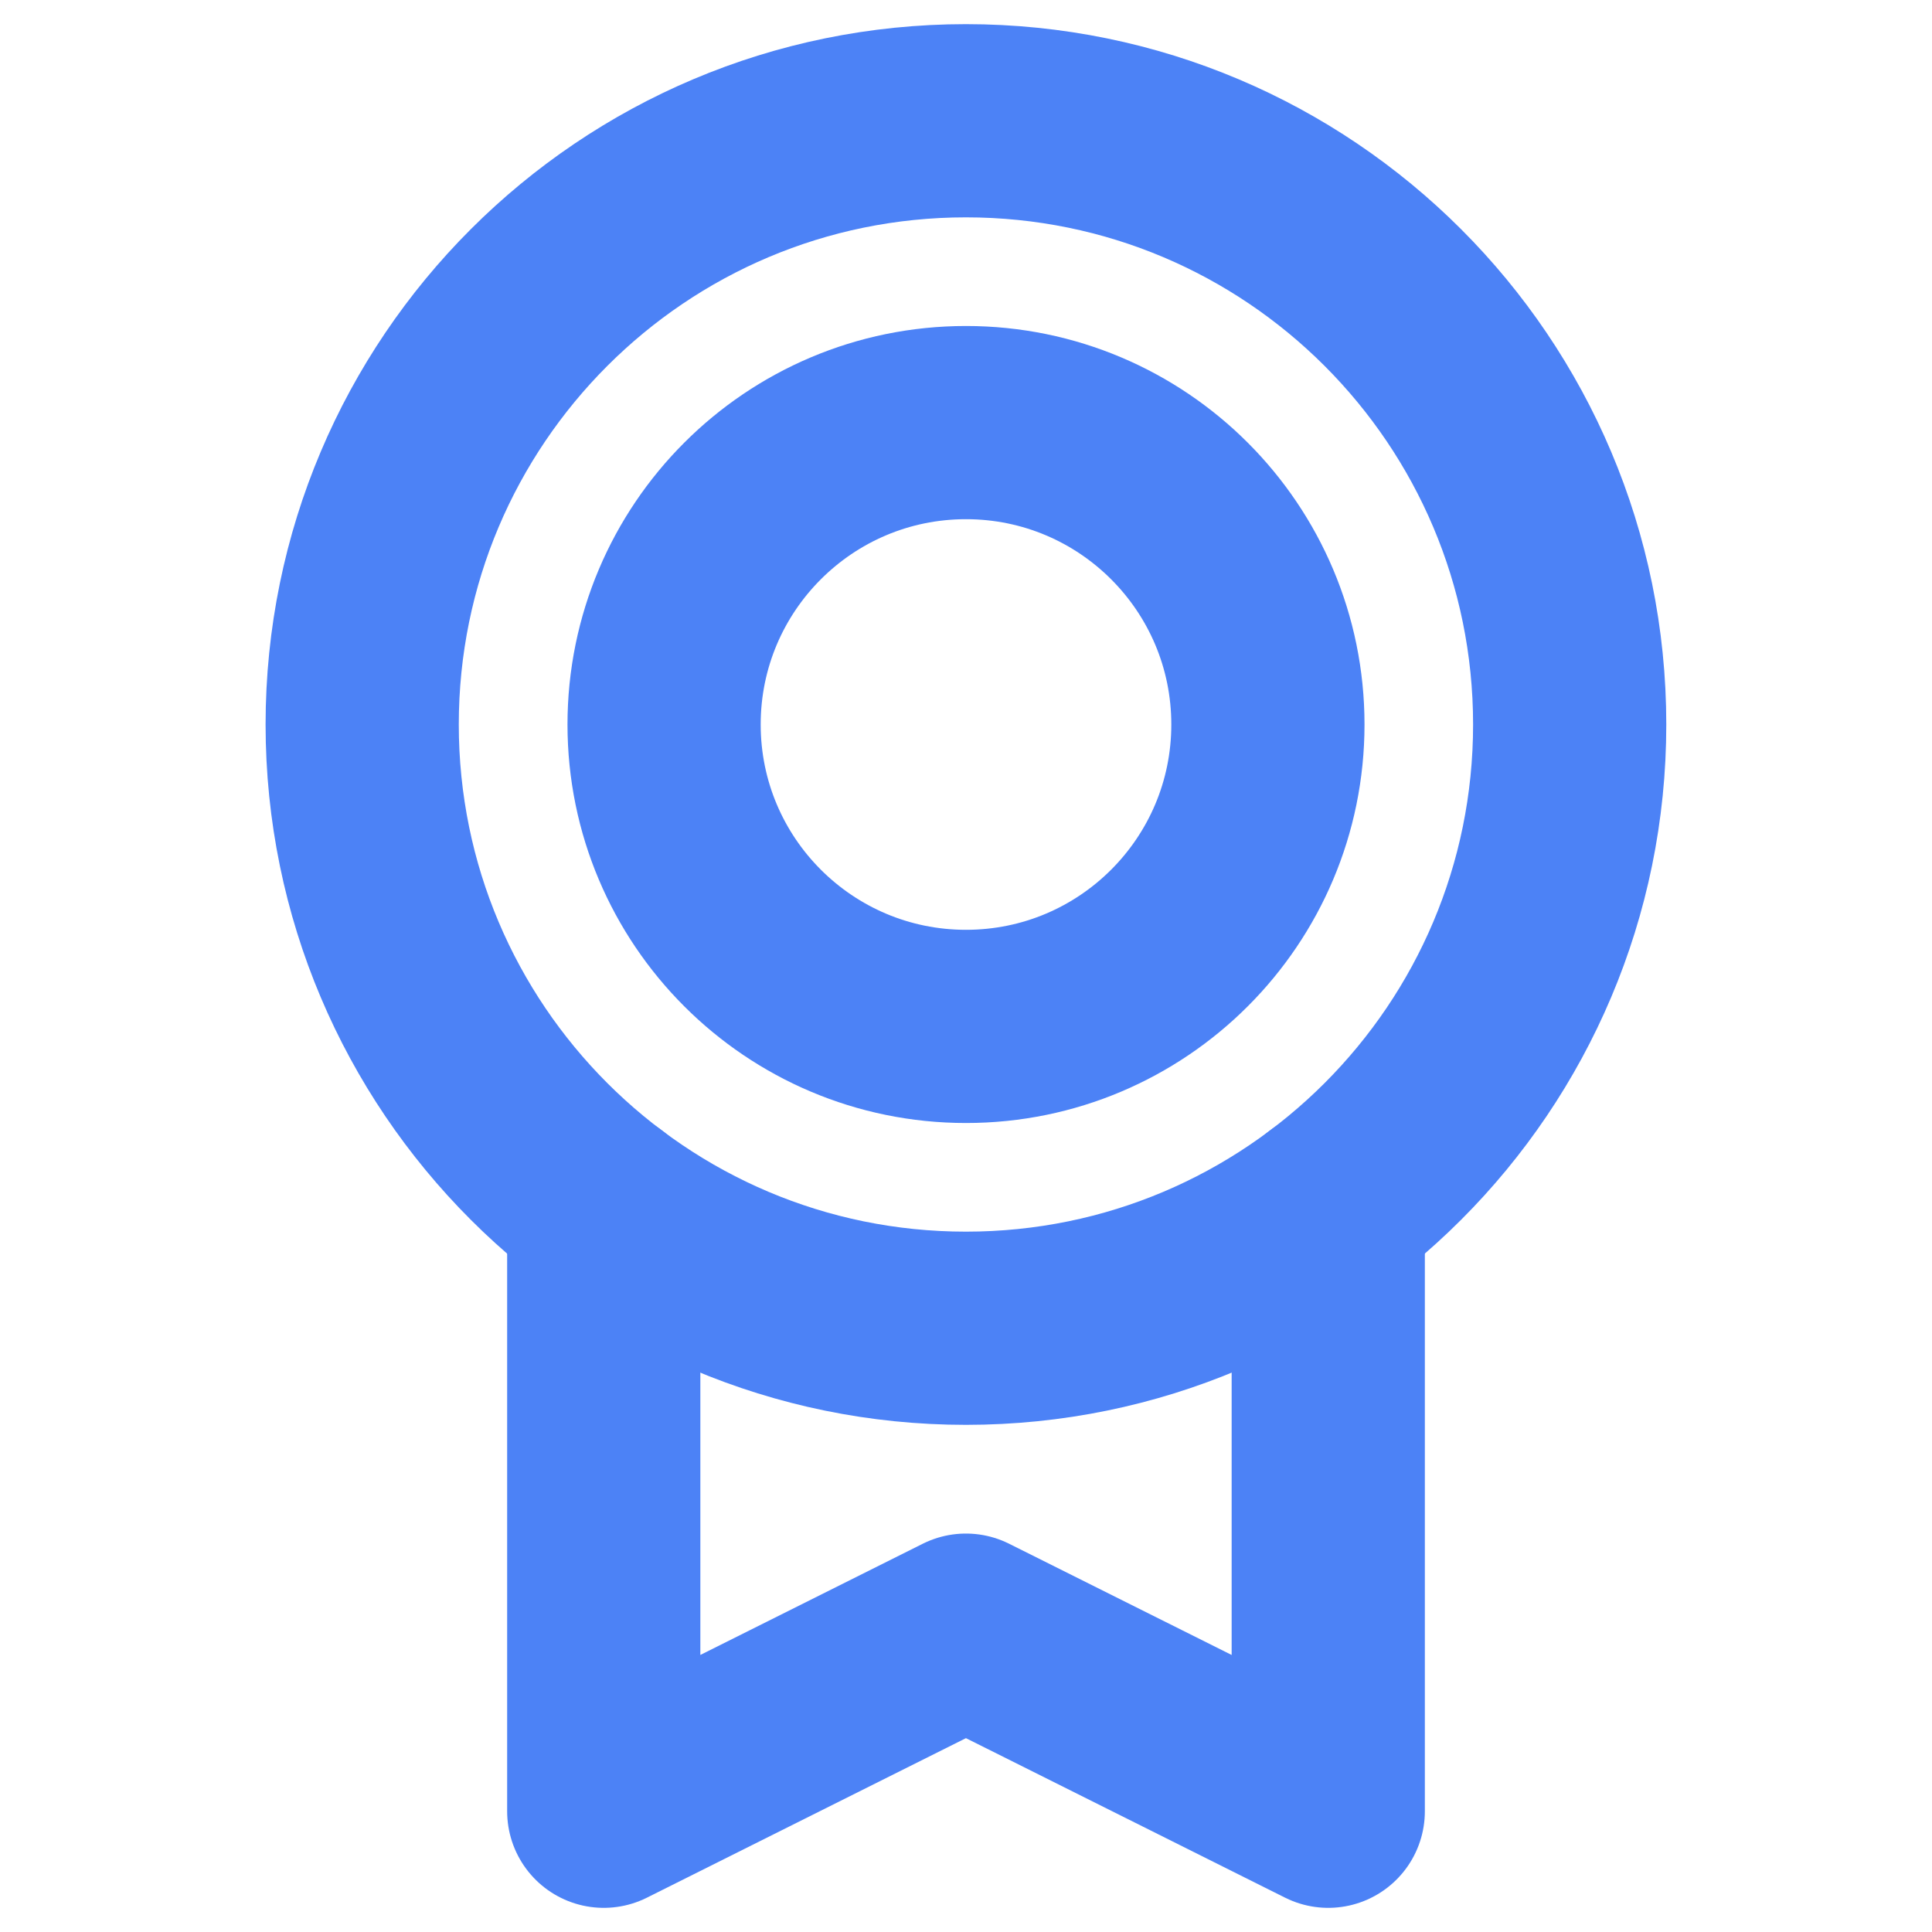
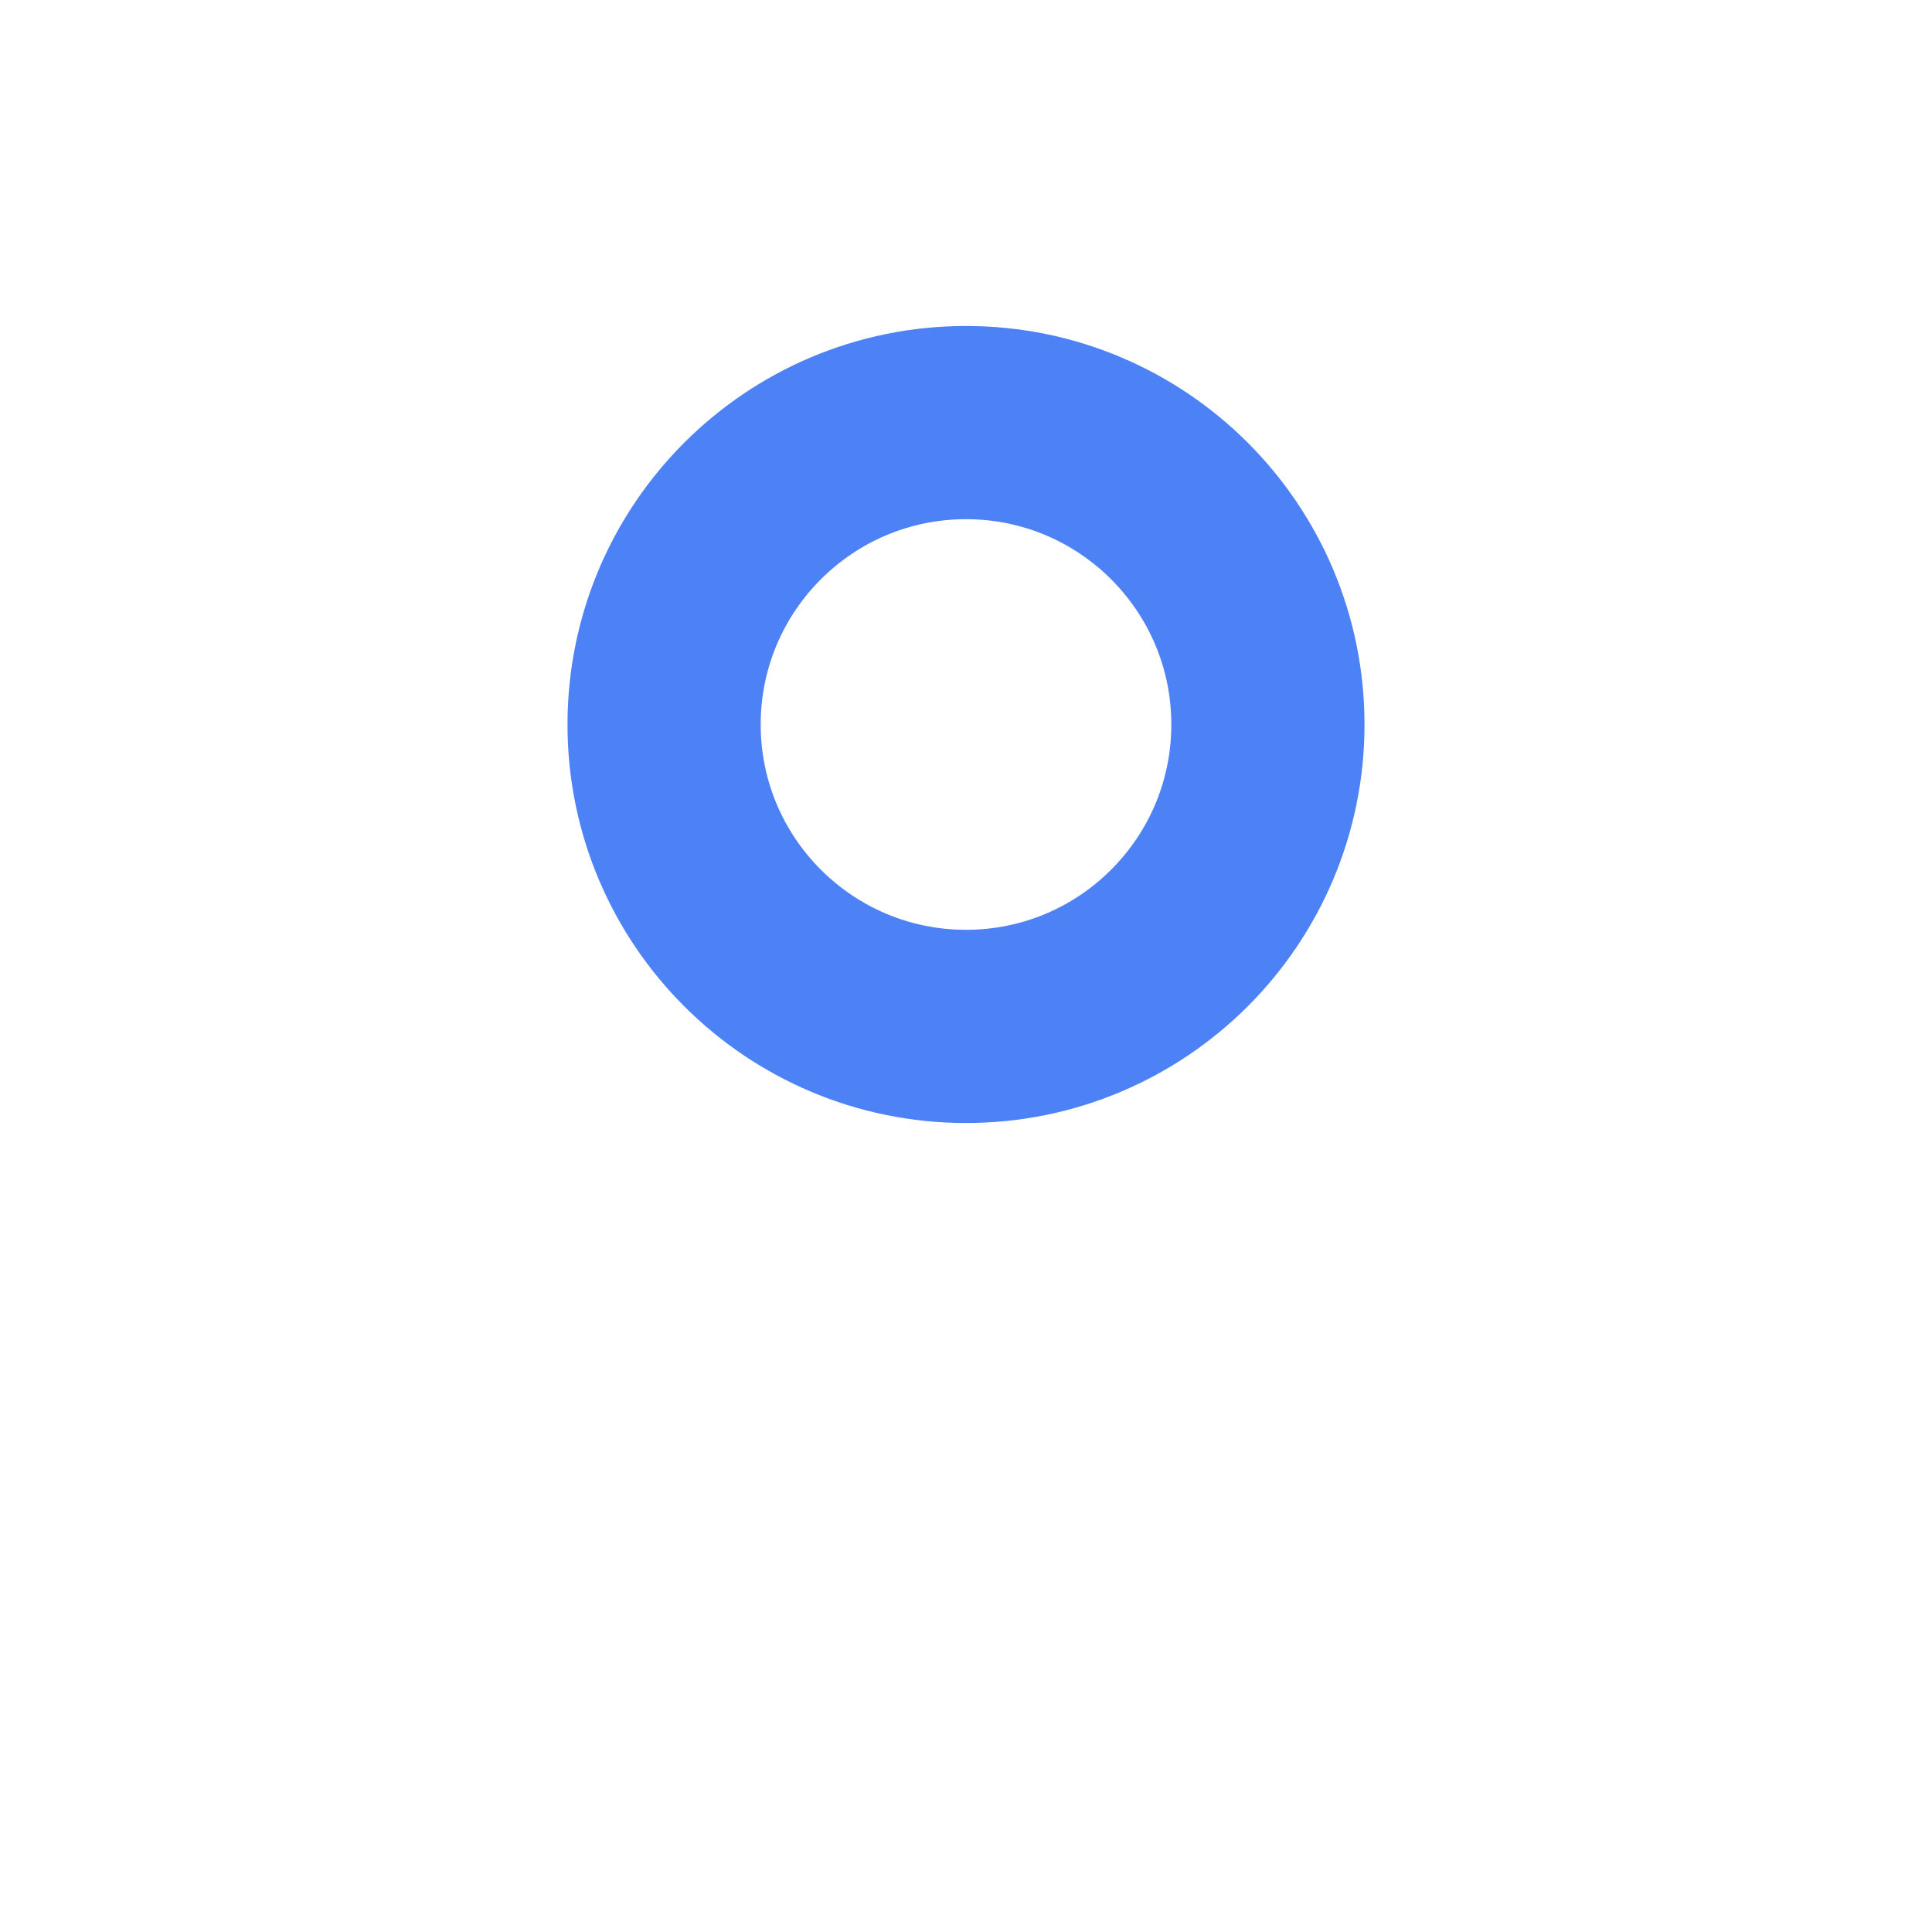
<svg xmlns="http://www.w3.org/2000/svg" width="30" height="30" viewBox="0 0 30 30" fill="none">
-   <path d="M14.999 20.625C20.177 20.625 24.374 16.428 24.374 11.25C24.374 6.072 20.177 1.875 14.999 1.875C9.822 1.875 5.624 6.072 5.624 11.25C5.624 16.428 9.822 20.625 14.999 20.625Z" stroke="#4C82F6" stroke-width="3" stroke-linecap="round" stroke-linejoin="round" />
  <path d="M15 15.938C17.589 15.938 19.688 13.839 19.688 11.25C19.688 8.661 17.589 6.562 15 6.562C12.411 6.562 10.312 8.661 10.312 11.25C10.312 13.839 12.411 15.938 15 15.938Z" stroke="#4C82F6" stroke-width="3" stroke-linecap="round" stroke-linejoin="round" />
-   <path d="M20.625 18.75V28.125L14.999 25.313L9.375 28.125V18.75" stroke="#4C82F6" stroke-width="3" stroke-linecap="round" stroke-linejoin="round" />
</svg>